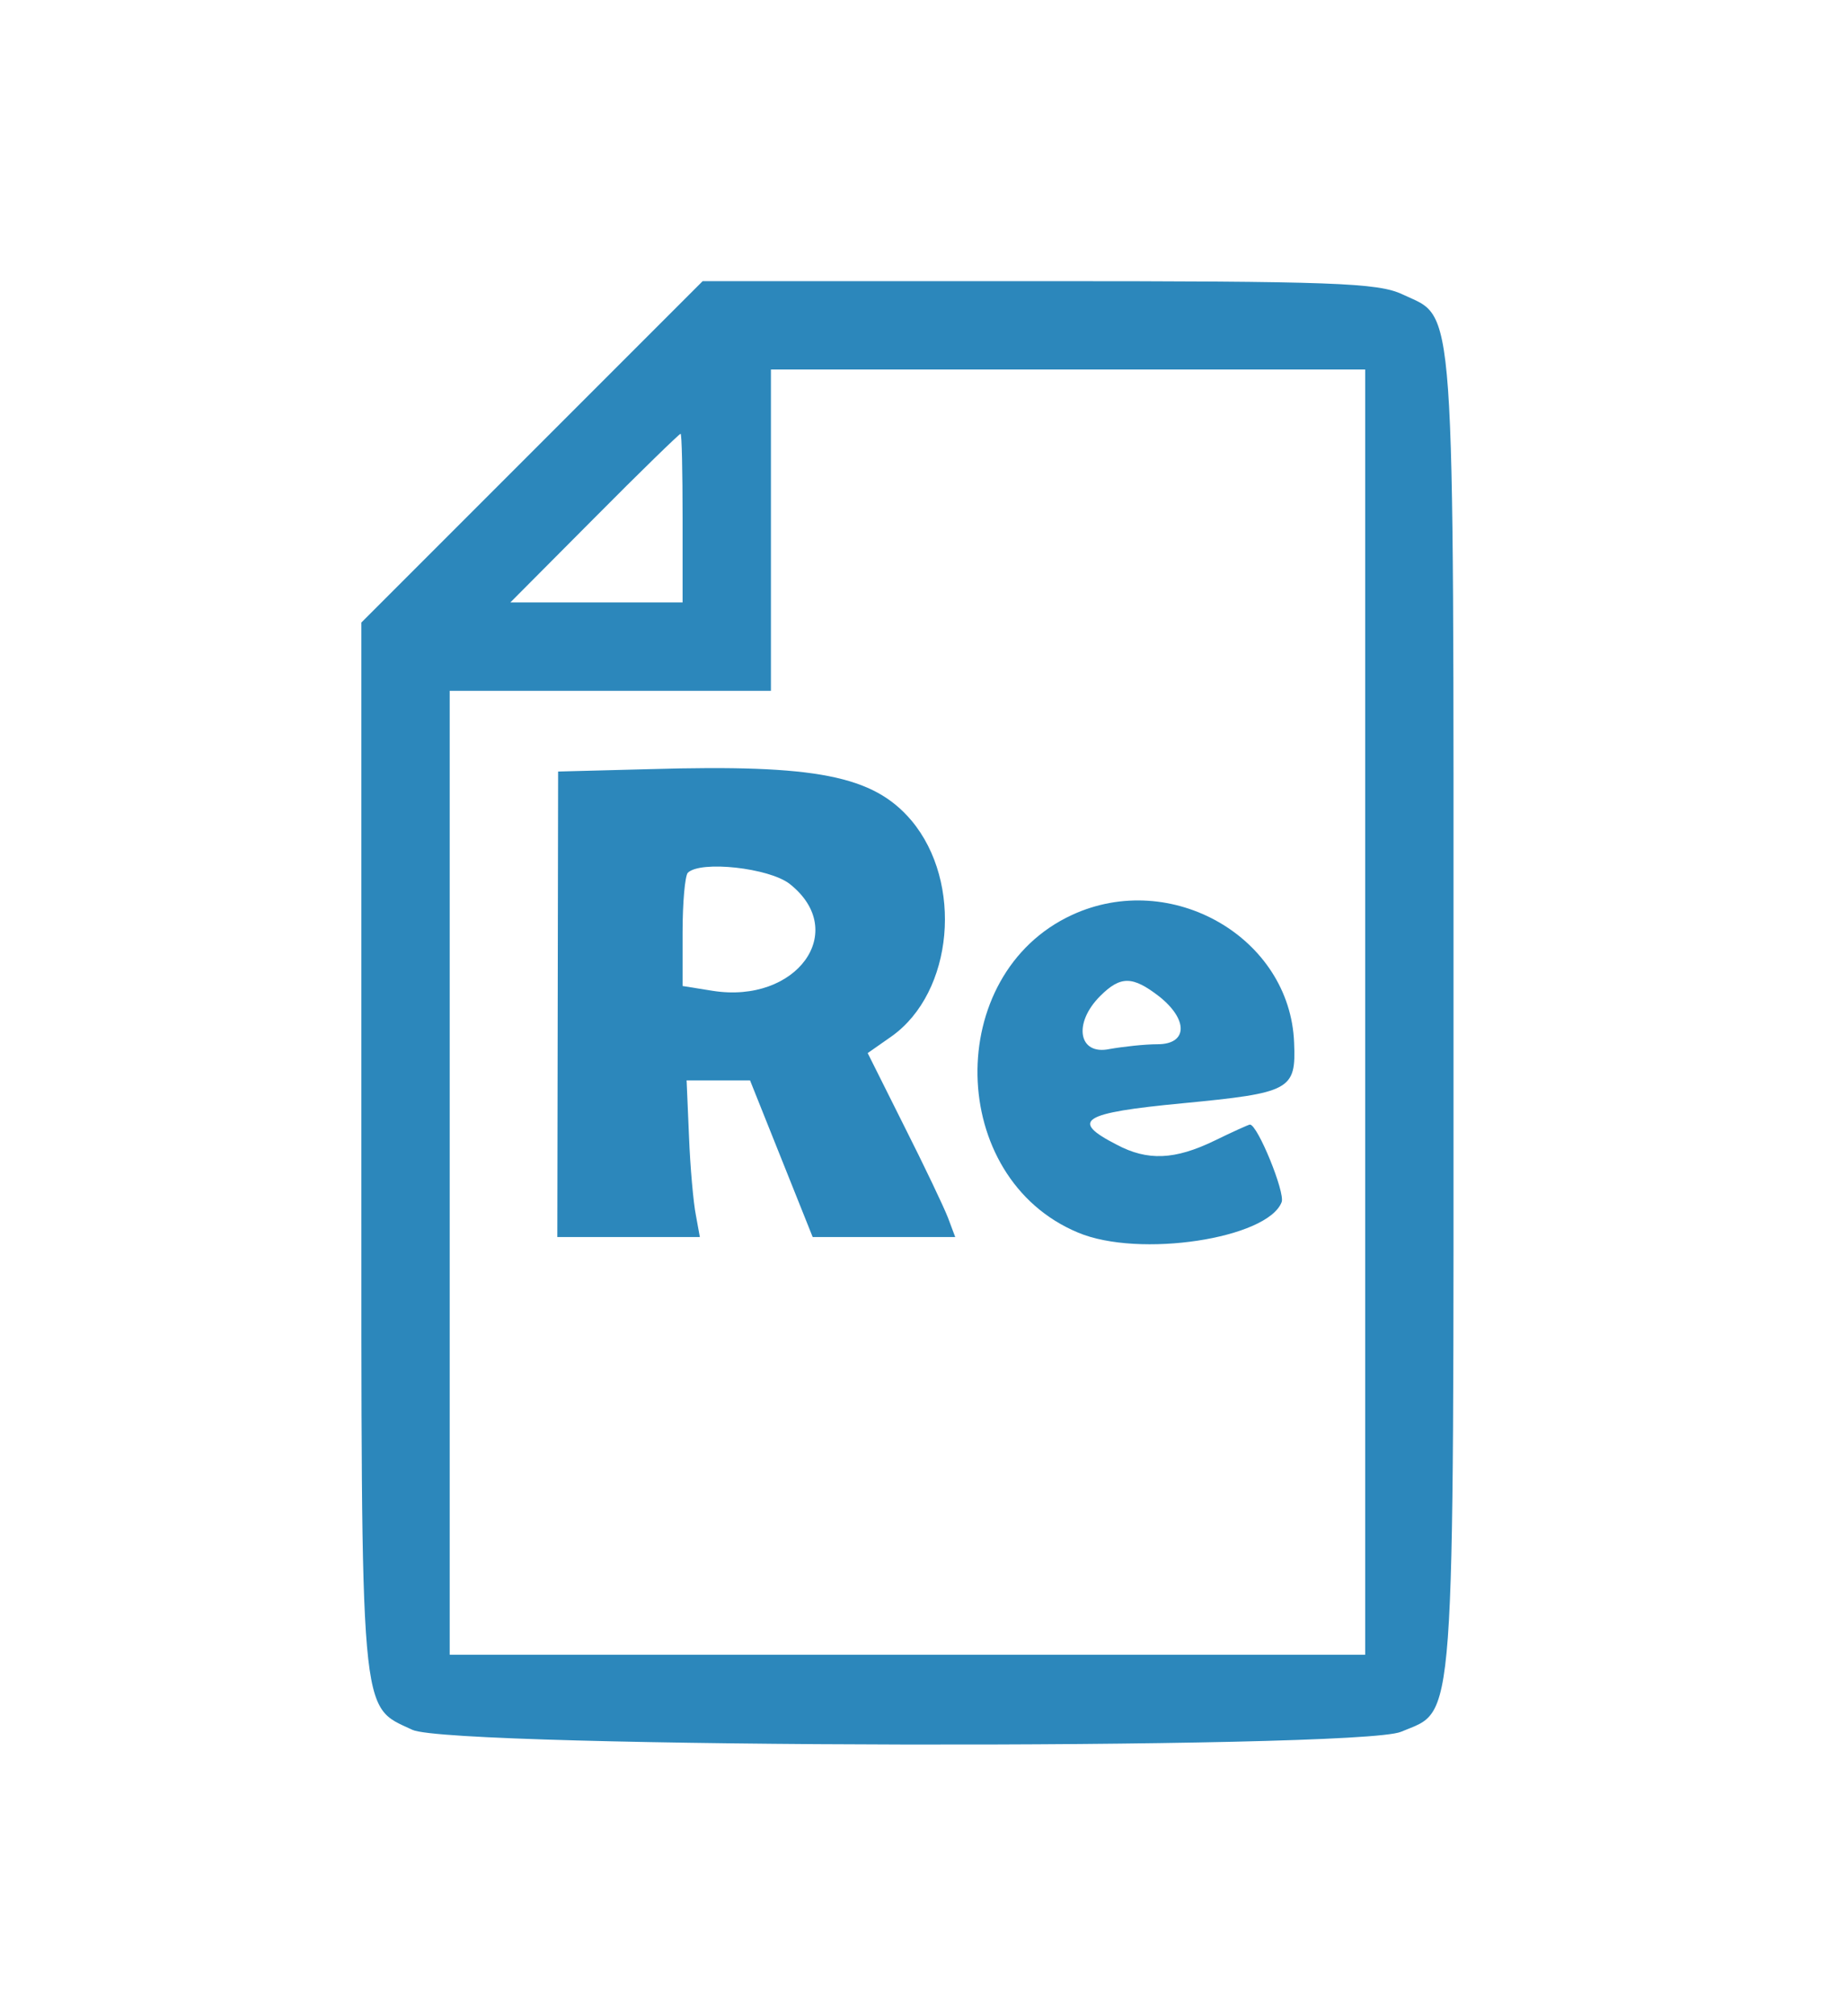
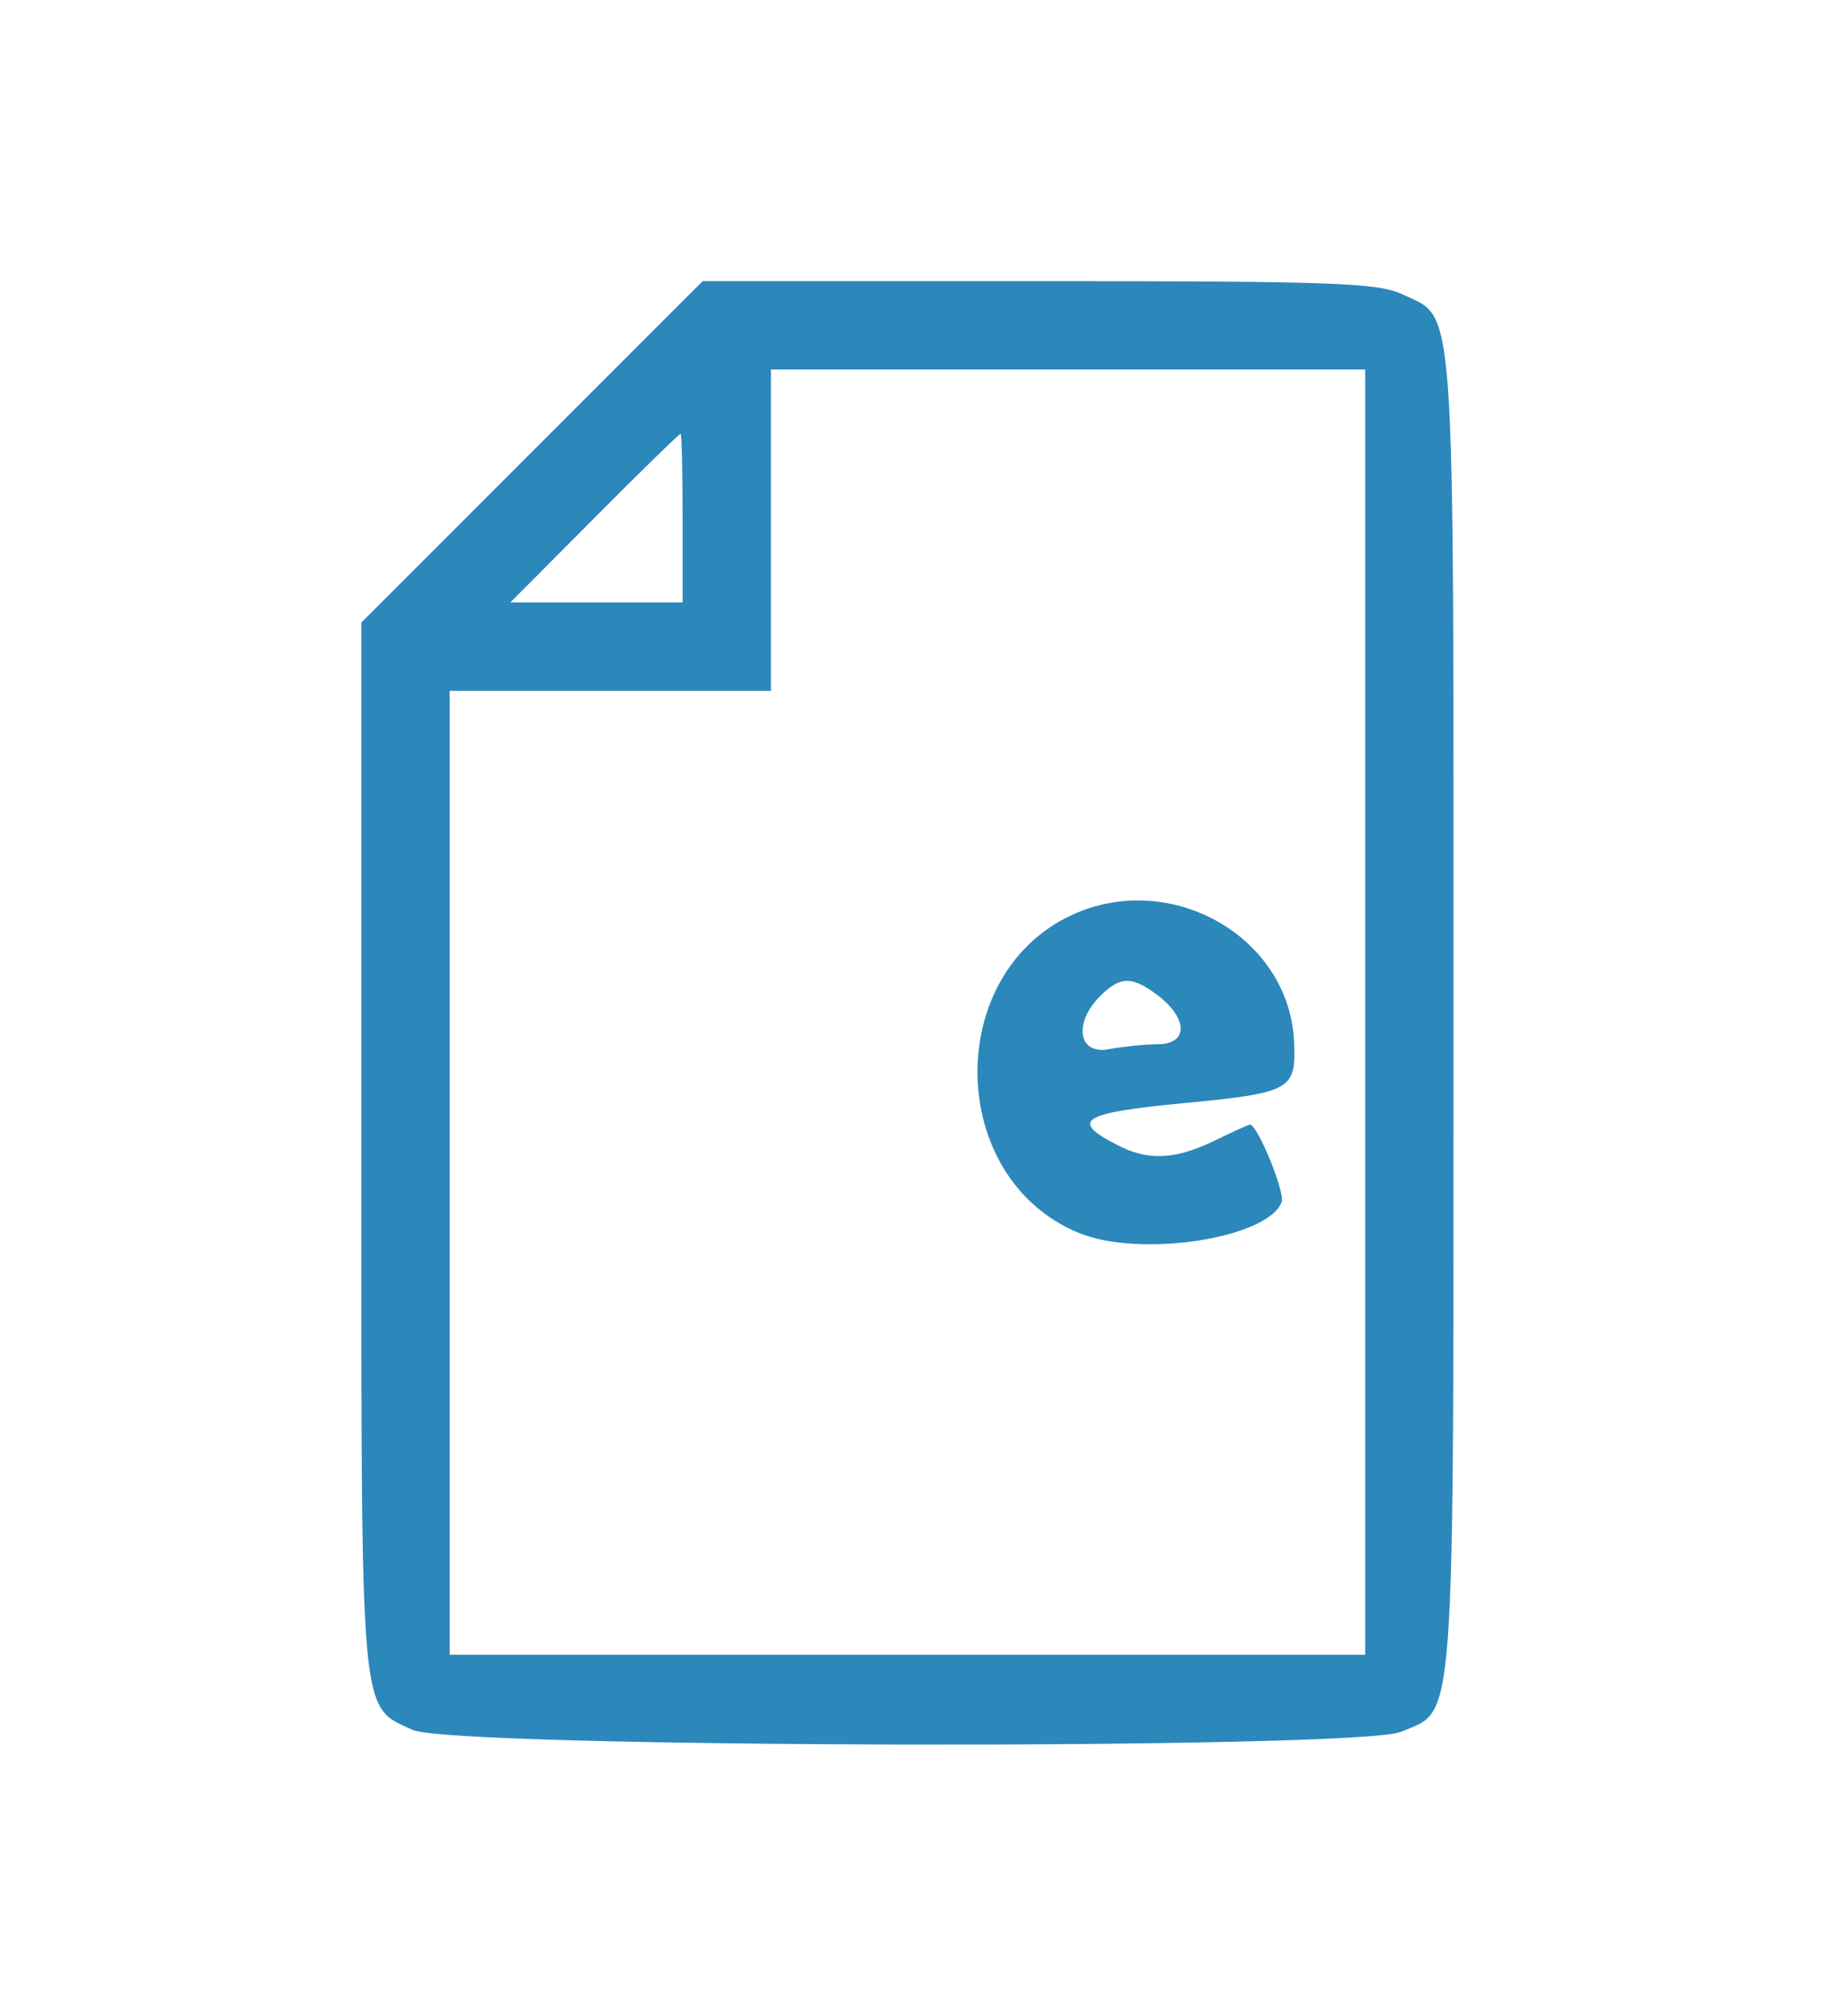
<svg xmlns="http://www.w3.org/2000/svg" version="1.0" width="230pt" height="251pt" viewBox="0 0 230 251" preserveAspectRatio="xMidYMid meet">
  <g transform="translate(0,251) scale(0.05,-0.05)" fill="#2c87bb" stroke="none">
    <path d="M1325 3895 l-425 -425 0 -1306 c0 -1443 -5 -1389 127 -1451 97 -46 2353 -50 2462 -5 137 58 131 -29 131 1792 0 1813 6 1724 -127 1787 -61 29 -173 33 -906 33 l-837 0 -425 -425z m2075 -1395 l0 -1600 -1140 0 -1140 0 0 1200 0 1200 400 0 400 0 0 400 0 400 740 0 740 0 0 -1600z m-1700 1230 l0 -210 -215 0 -214 0 209 210 c115 116 212 210 215 210 3 0 5 -94 5 -210z" />
-     <path d="M1620 3105 l-230 -6 -1 -580 -1 -579 177 0 178 0 -10 55 c-6 30 -14 118 -17 195 l-6 140 79 0 79 0 78 -195 78 -195 178 0 177 0 -18 48 c-10 26 -59 129 -109 228 l-91 182 60 42 c154 110 178 383 49 537 -95 112 -237 140 -650 128z m347 -286 c149 -118 17 -299 -192 -266 l-75 12 0 134 c0 74 6 140 13 148 32 31 203 12 254 -28z" />
    <path d="M2670 2742 c-321 -148 -312 -655 15 -791 152 -64 472 -15 507 76 9 24 -60 193 -79 193 -3 0 -43 -18 -88 -40 -99 -48 -167 -51 -244 -10 -117 60 -88 79 164 103 270 26 283 33 278 151 -10 262 -306 432 -553 318z m217 -203 c73 -58 71 -119 -4 -119 -32 0 -86 -6 -120 -12 -77 -16 -91 64 -23 132 51 51 81 50 147 -1z" />
  </g>
</svg>